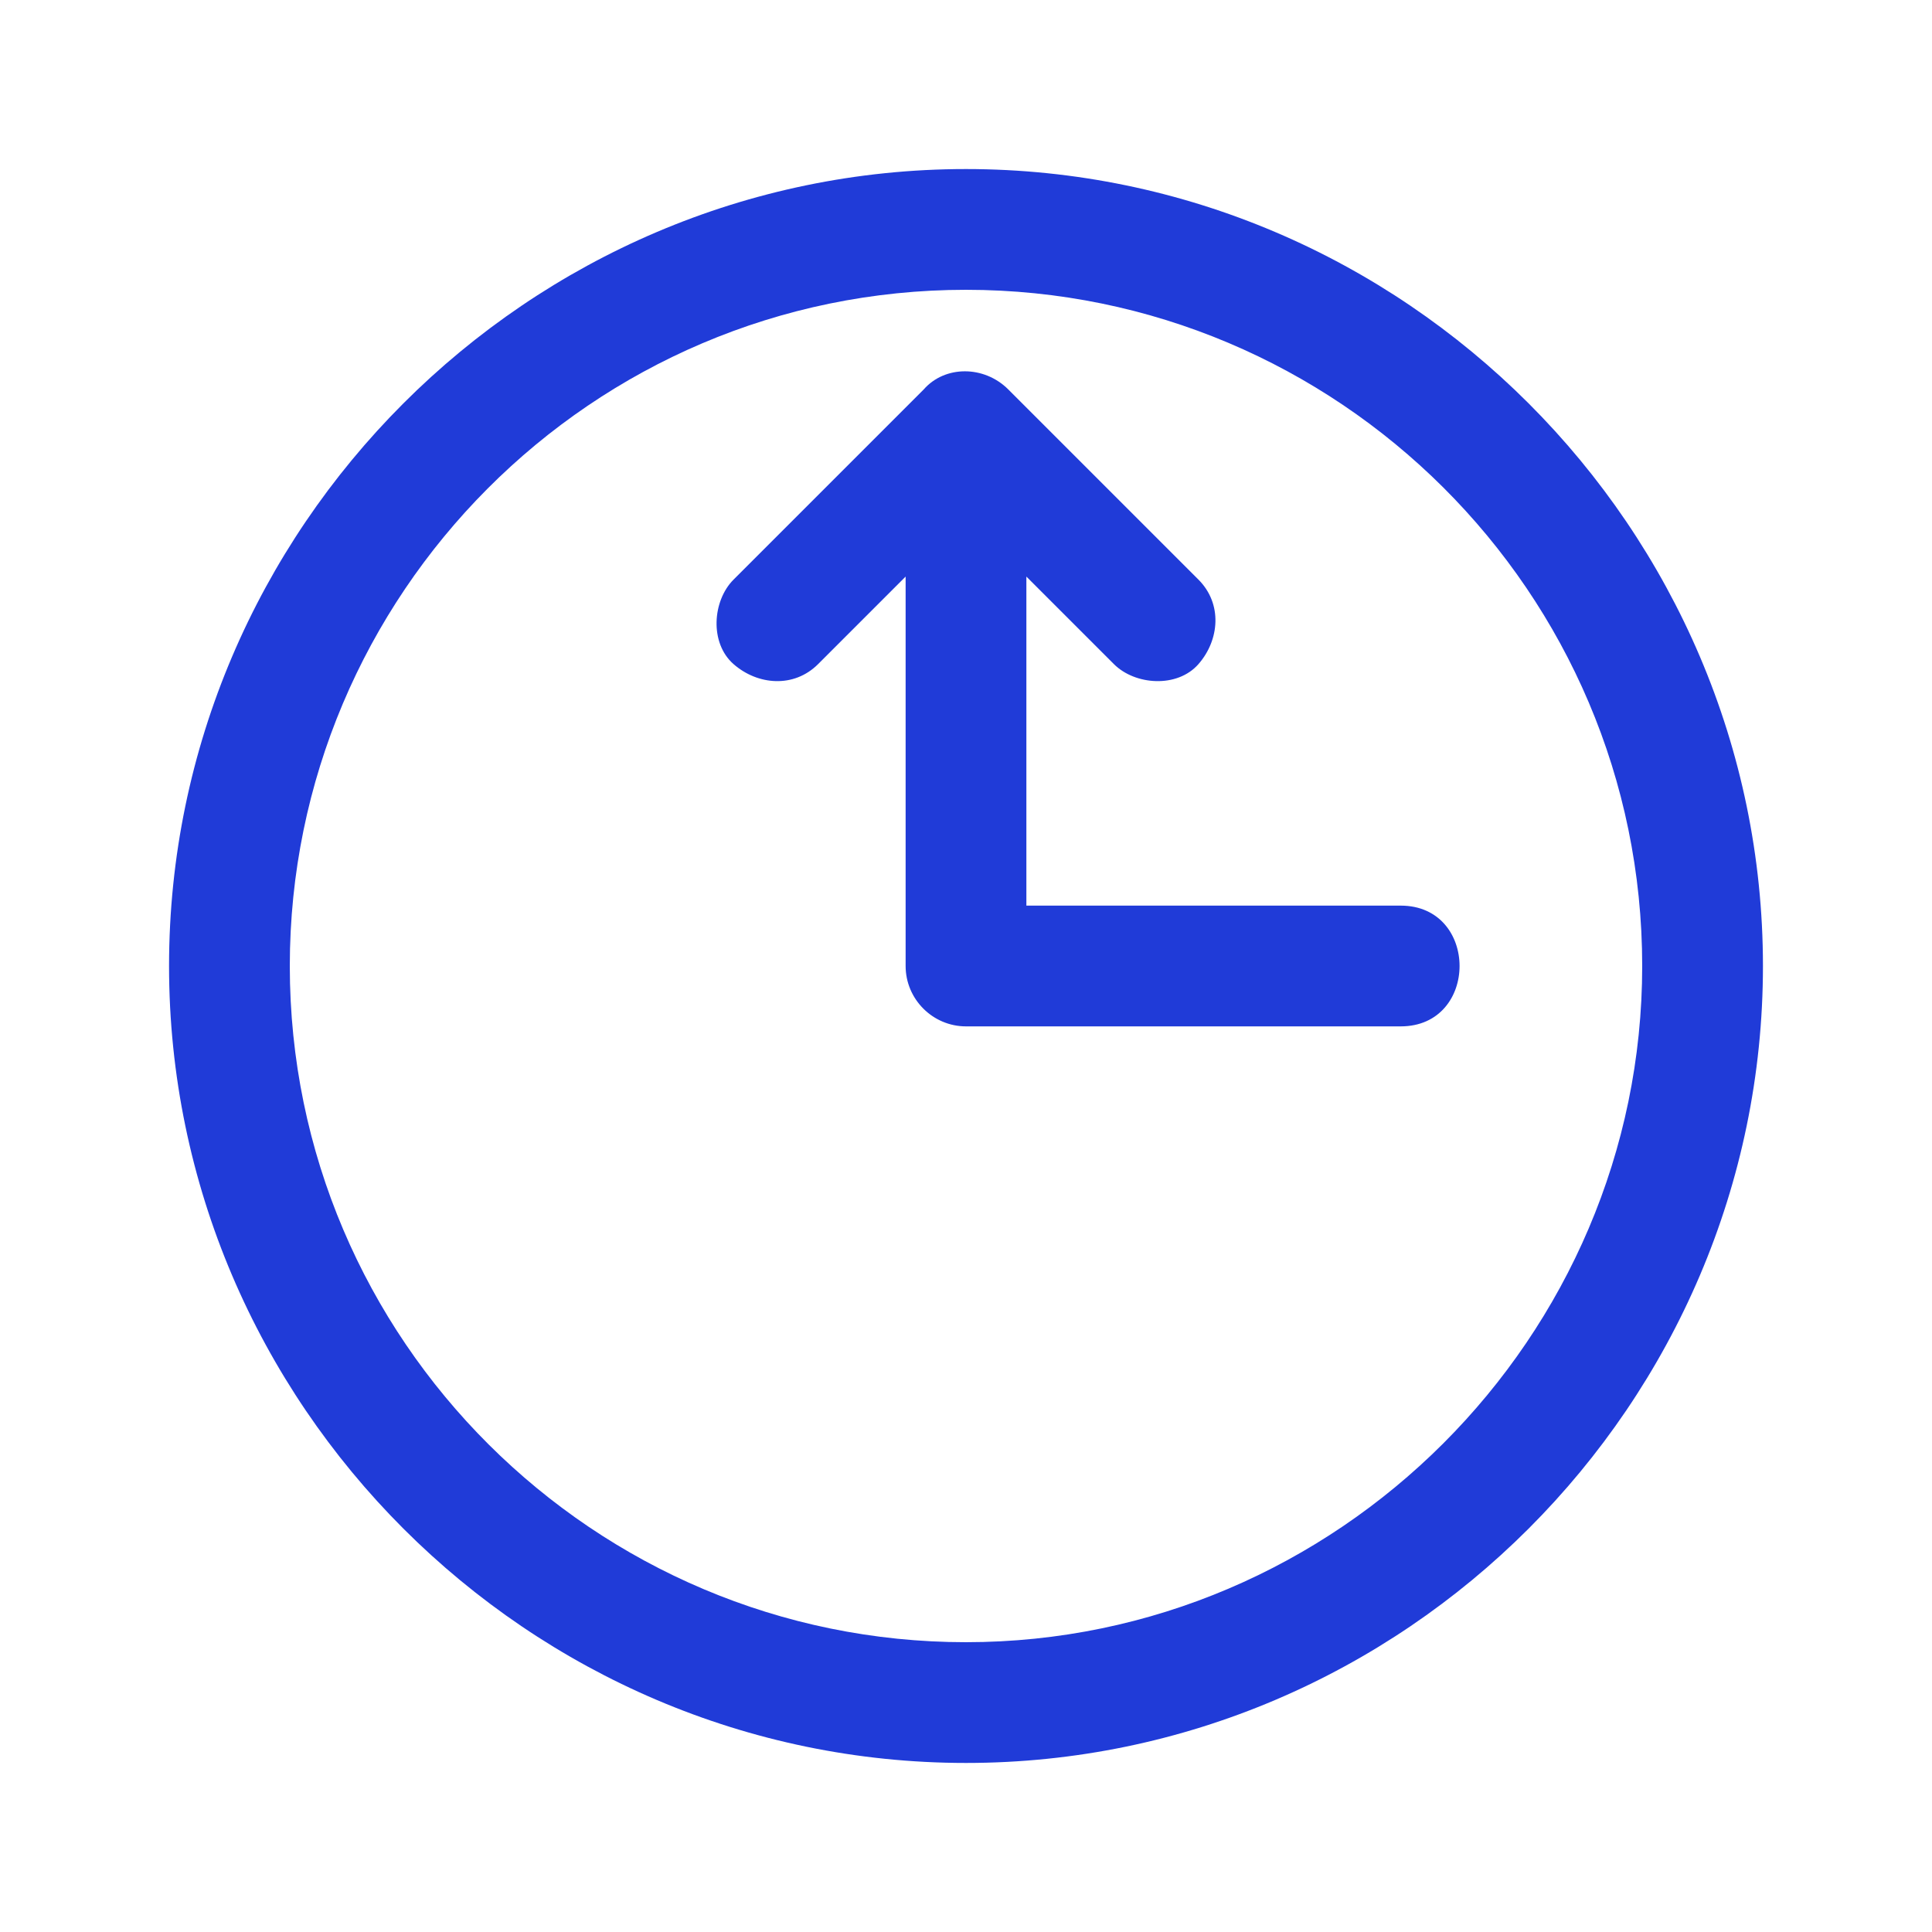
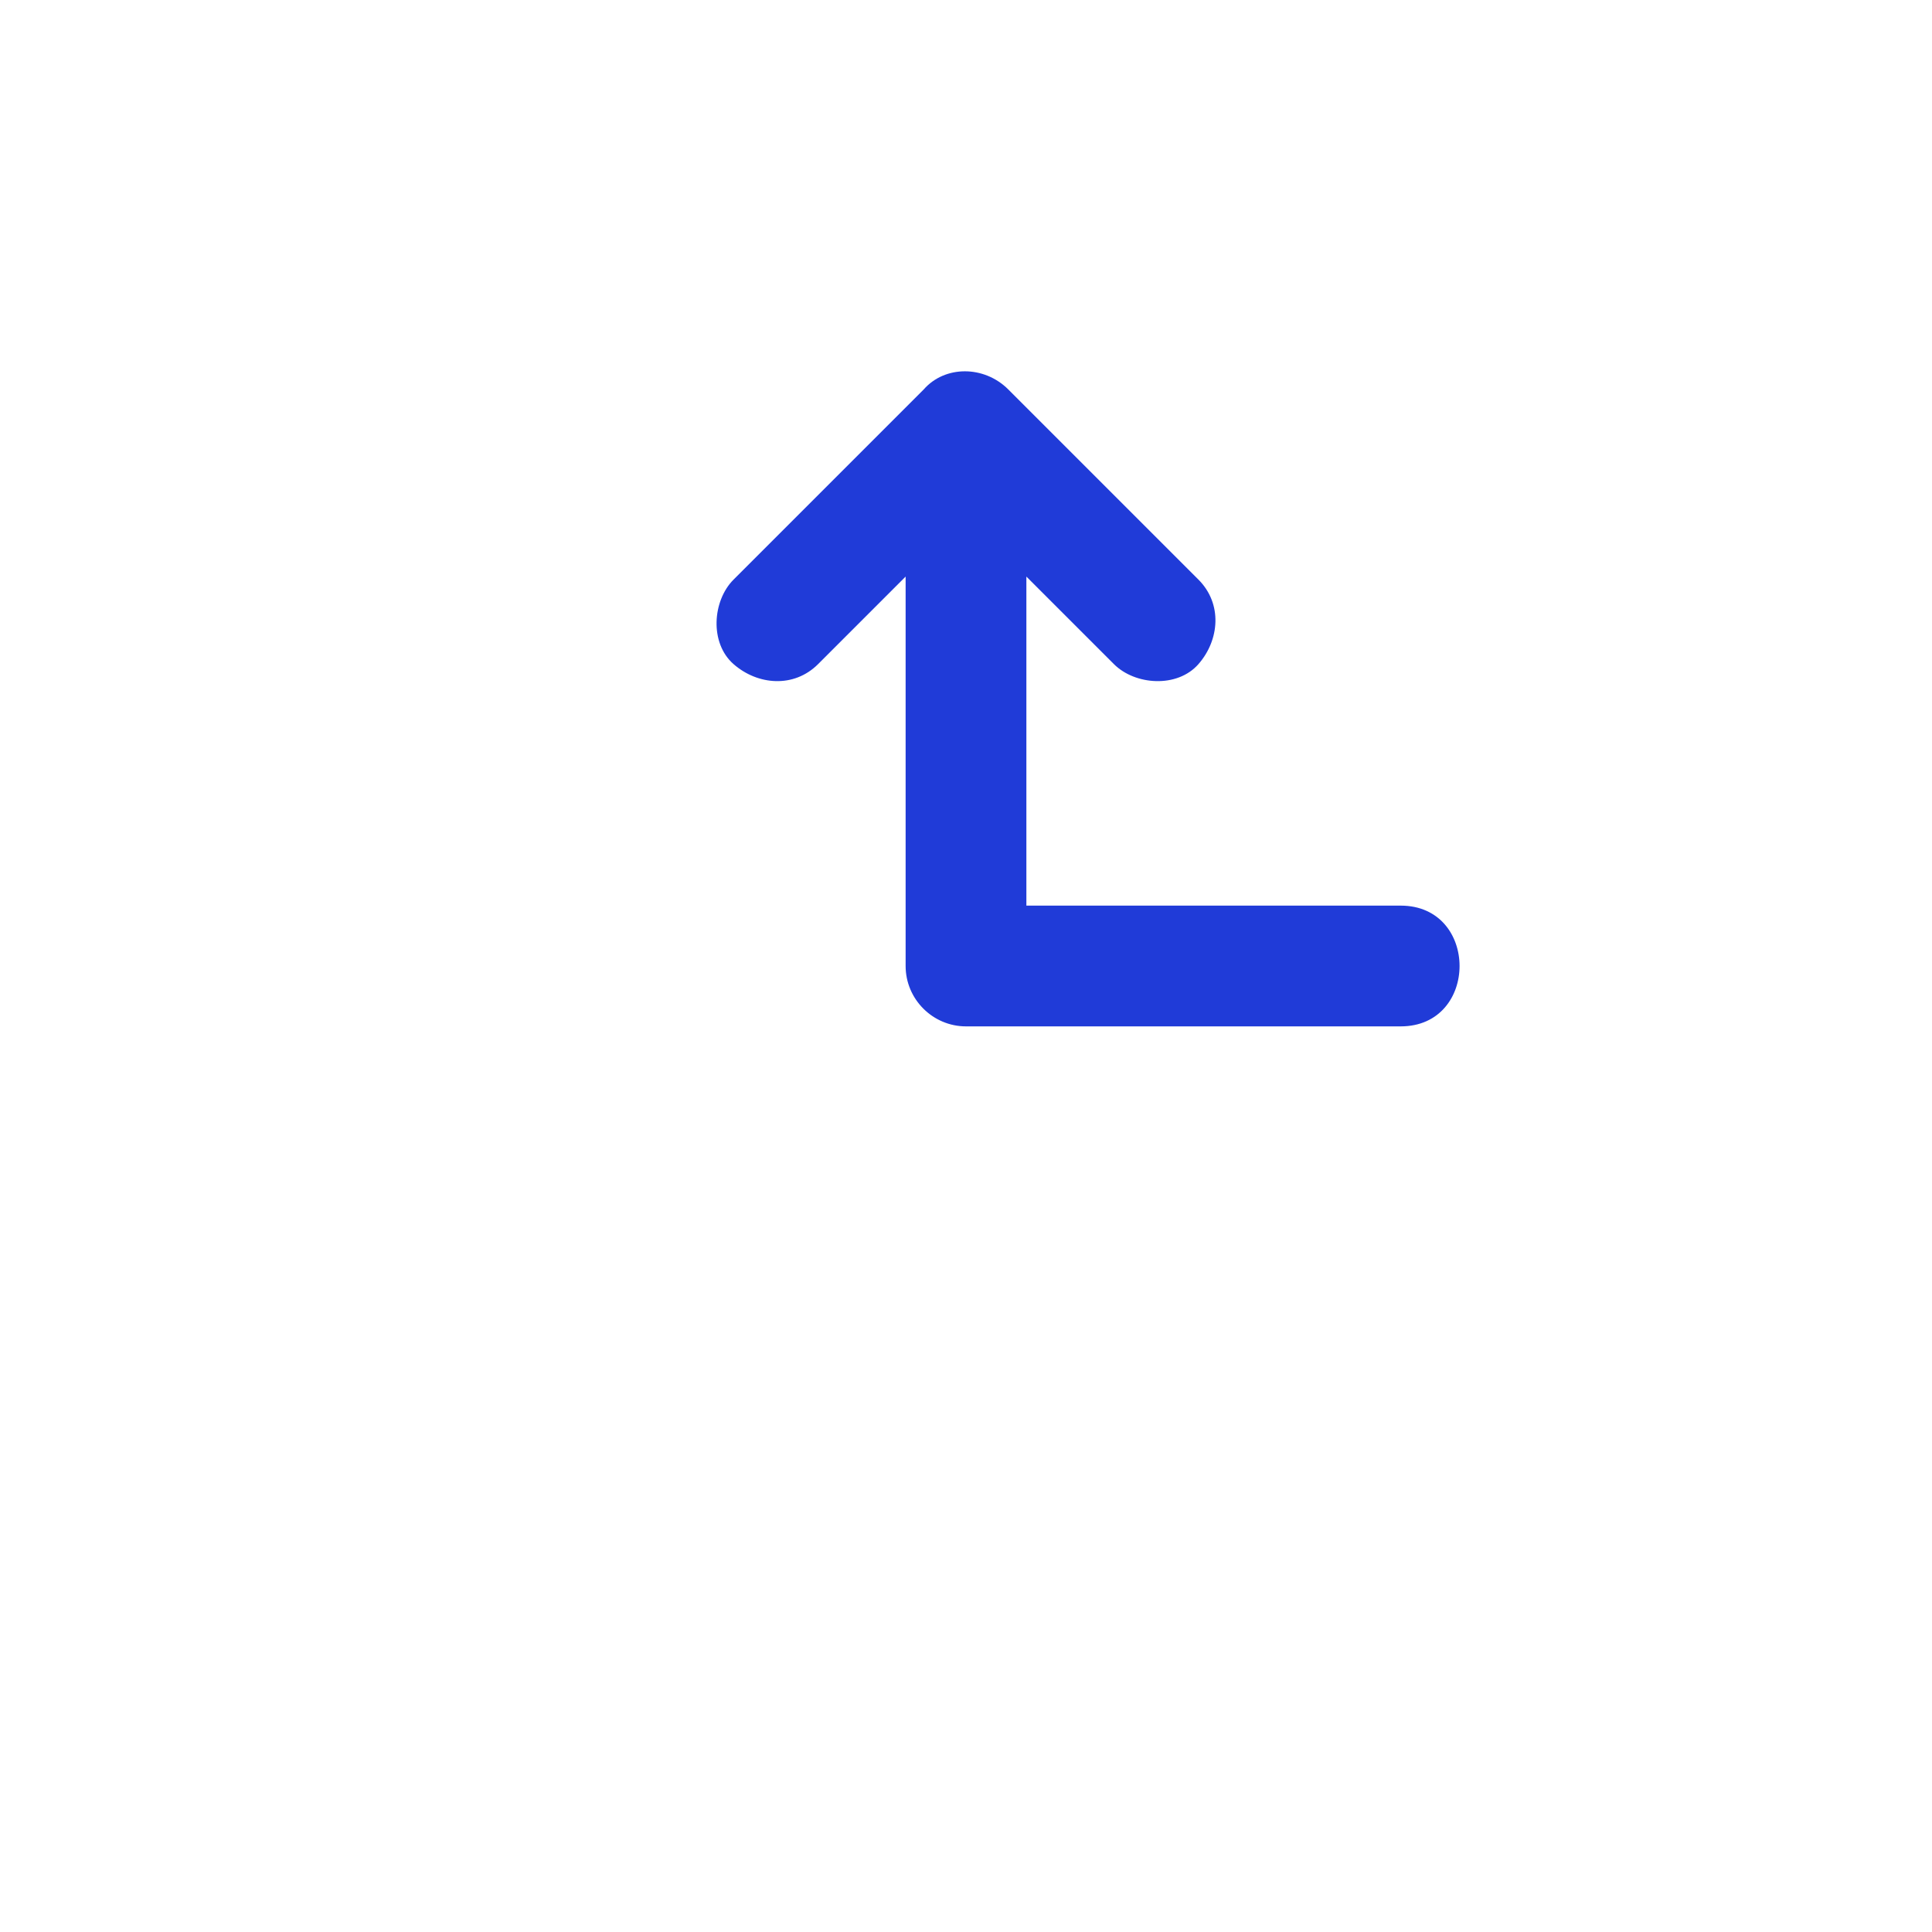
<svg xmlns="http://www.w3.org/2000/svg" class="brxe-svg" id="brxe-uhhbmk" height="512" viewBox="0 0 64 64" width="512">
  <g fill="#203BD8">
-     <path d="m32 5.6c-14.5 0-26.4 11.9-26.4 26.4s11.9 26.4 26.4 26.4 26.4-11.9 26.4-26.4-11.9-26.4-26.4-26.4zm0 48.8c-12.3 0-22.4-10-22.4-22.4 0-12.3 10-22.4 22.4-22.4 12.3 0 22.4 10 22.4 22.4 0 12.3-10.1 22.4-22.4 22.4z" fill="#203BD8" />
    <path d="m46.4 30c-4.1 0-8.3 0-12.4 0 0-3.6 0-7.2 0-10.9l2.9 2.9c.7.7 2.1.8 2.8 0s.8-2 0-2.8c-2.1-2.1-4.2-4.2-6.3-6.3-.8-.8-2.1-.8-2.8 0-2.1 2.1-4.2 4.2-6.3 6.3-.7.7-.8 2.1 0 2.8s2 .8 2.8 0c1-1 1.9-1.9 2.9-2.9v10.9 2c0 1.1.9 2 2 2h12.6 1.8c2.6 0 2.6-4 0-4z" fill="#203BD8" />
  </g>
</svg>